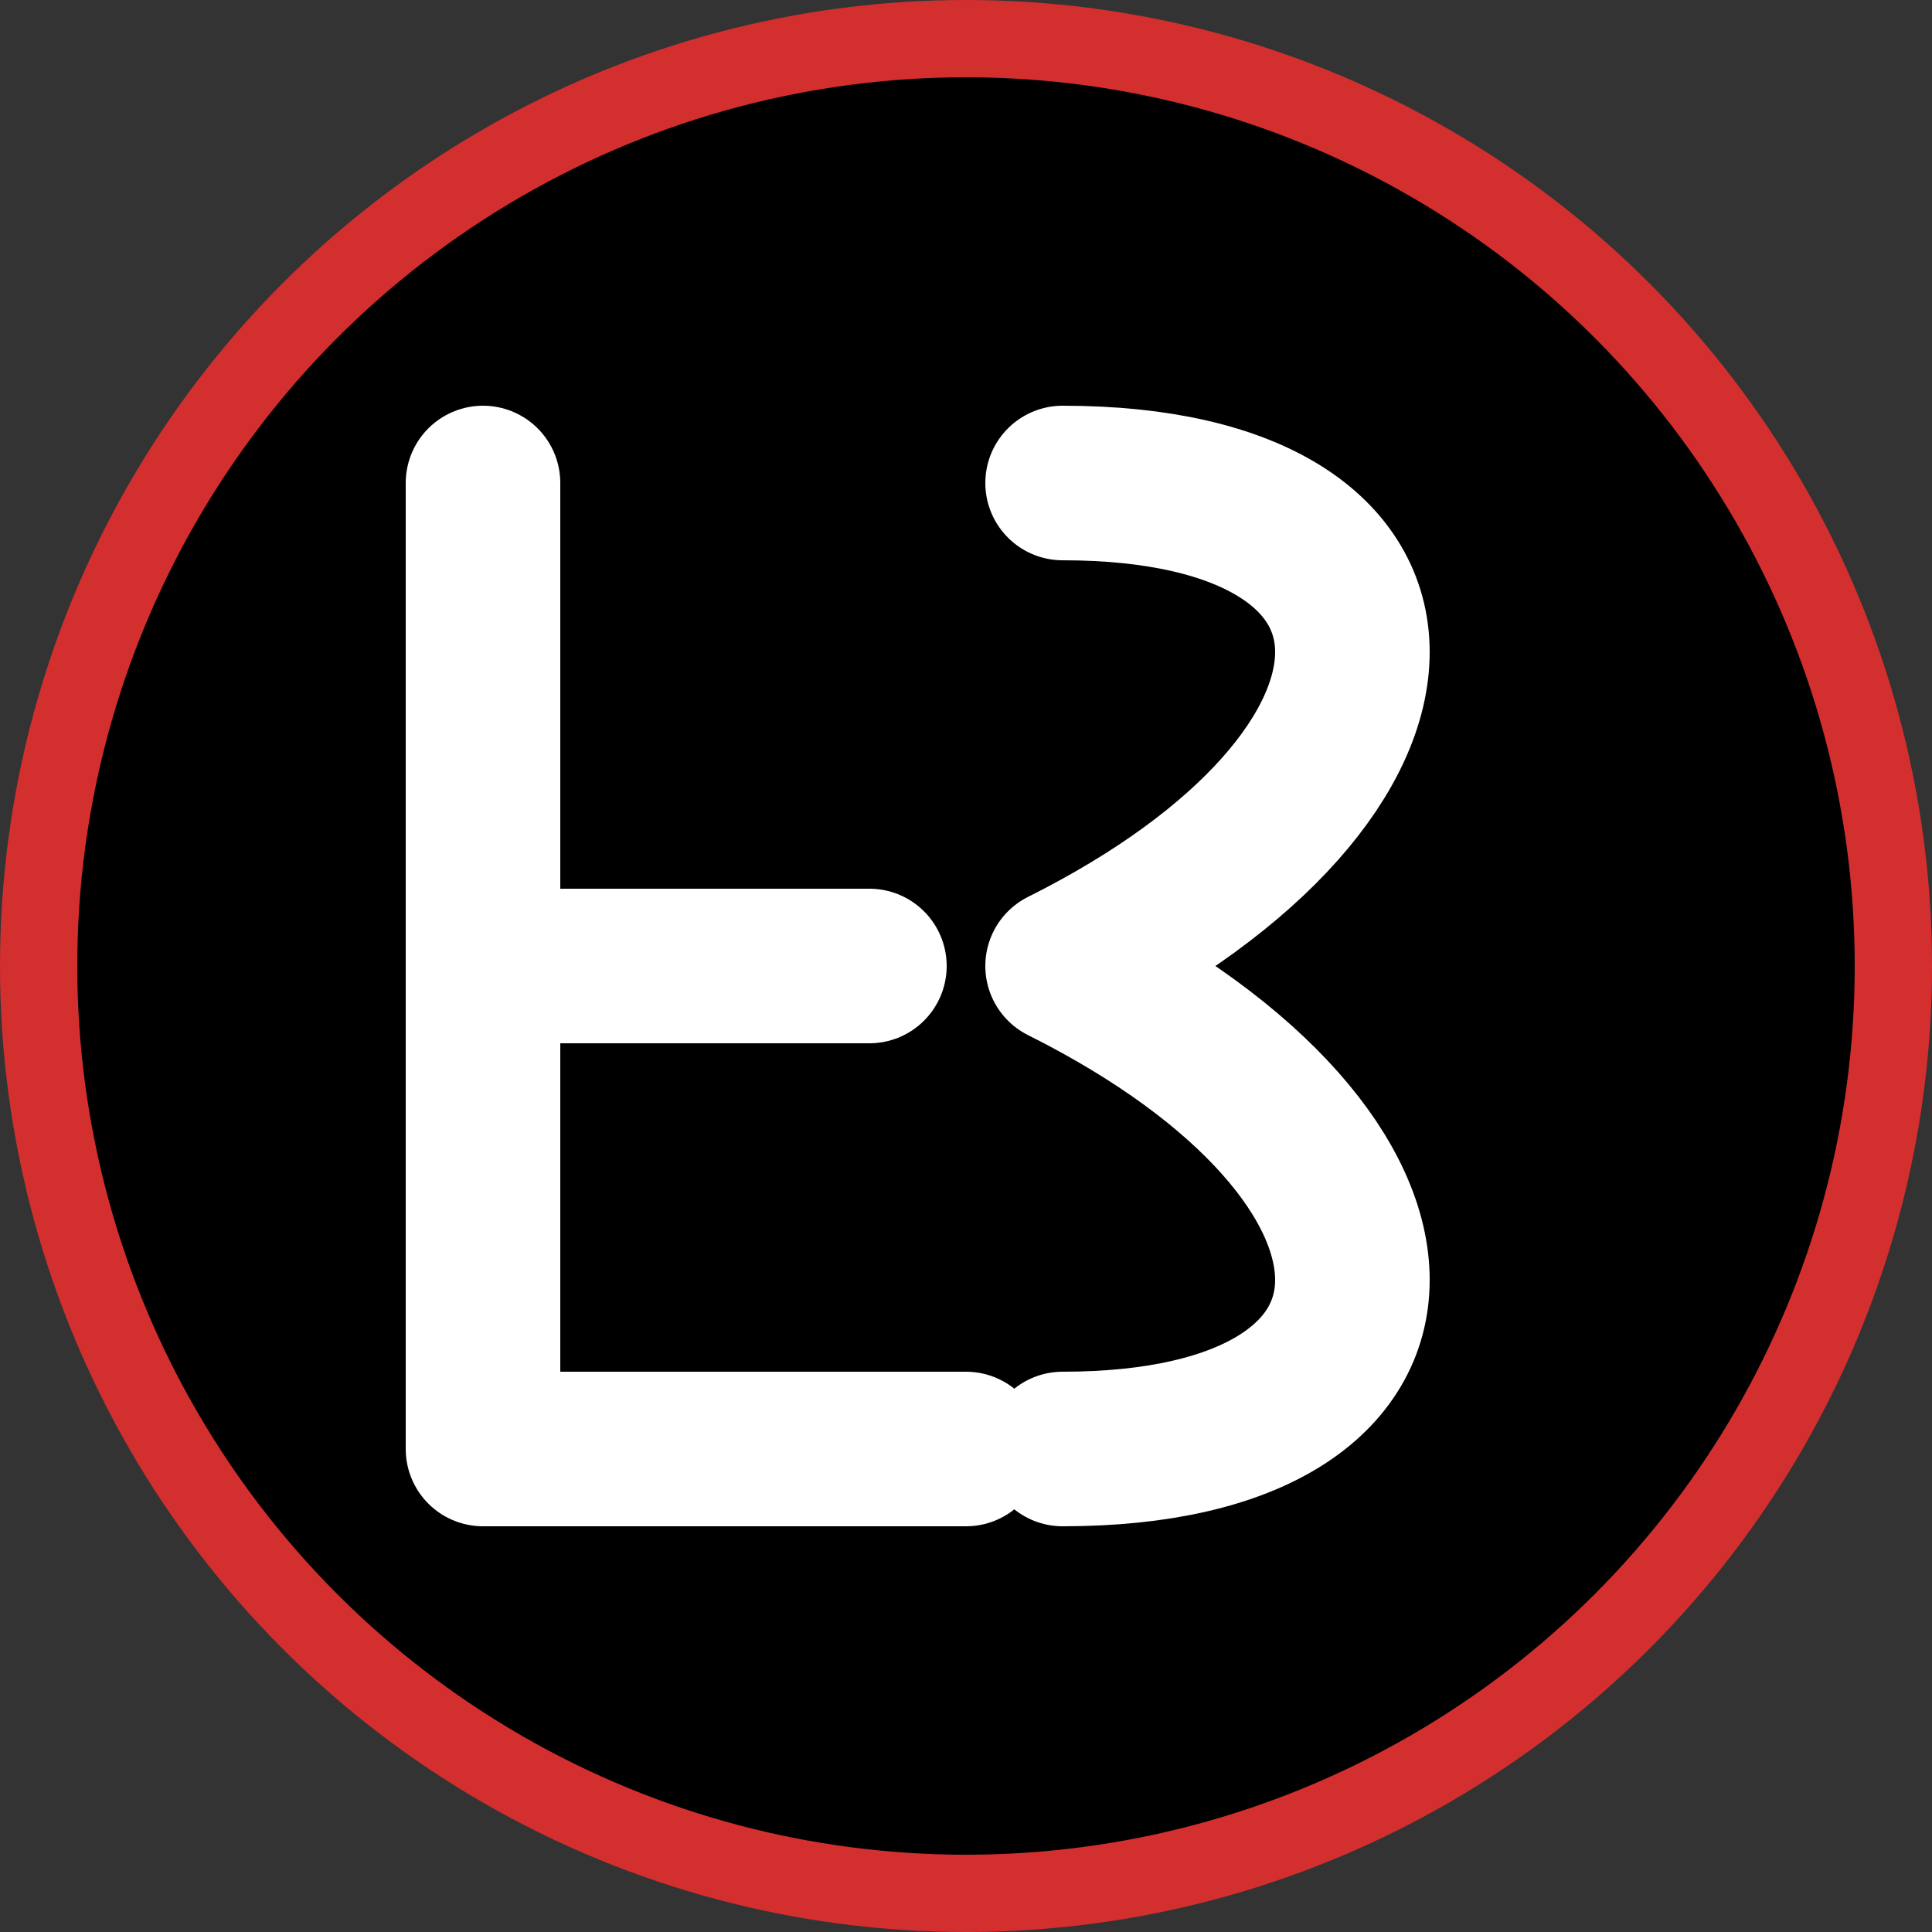
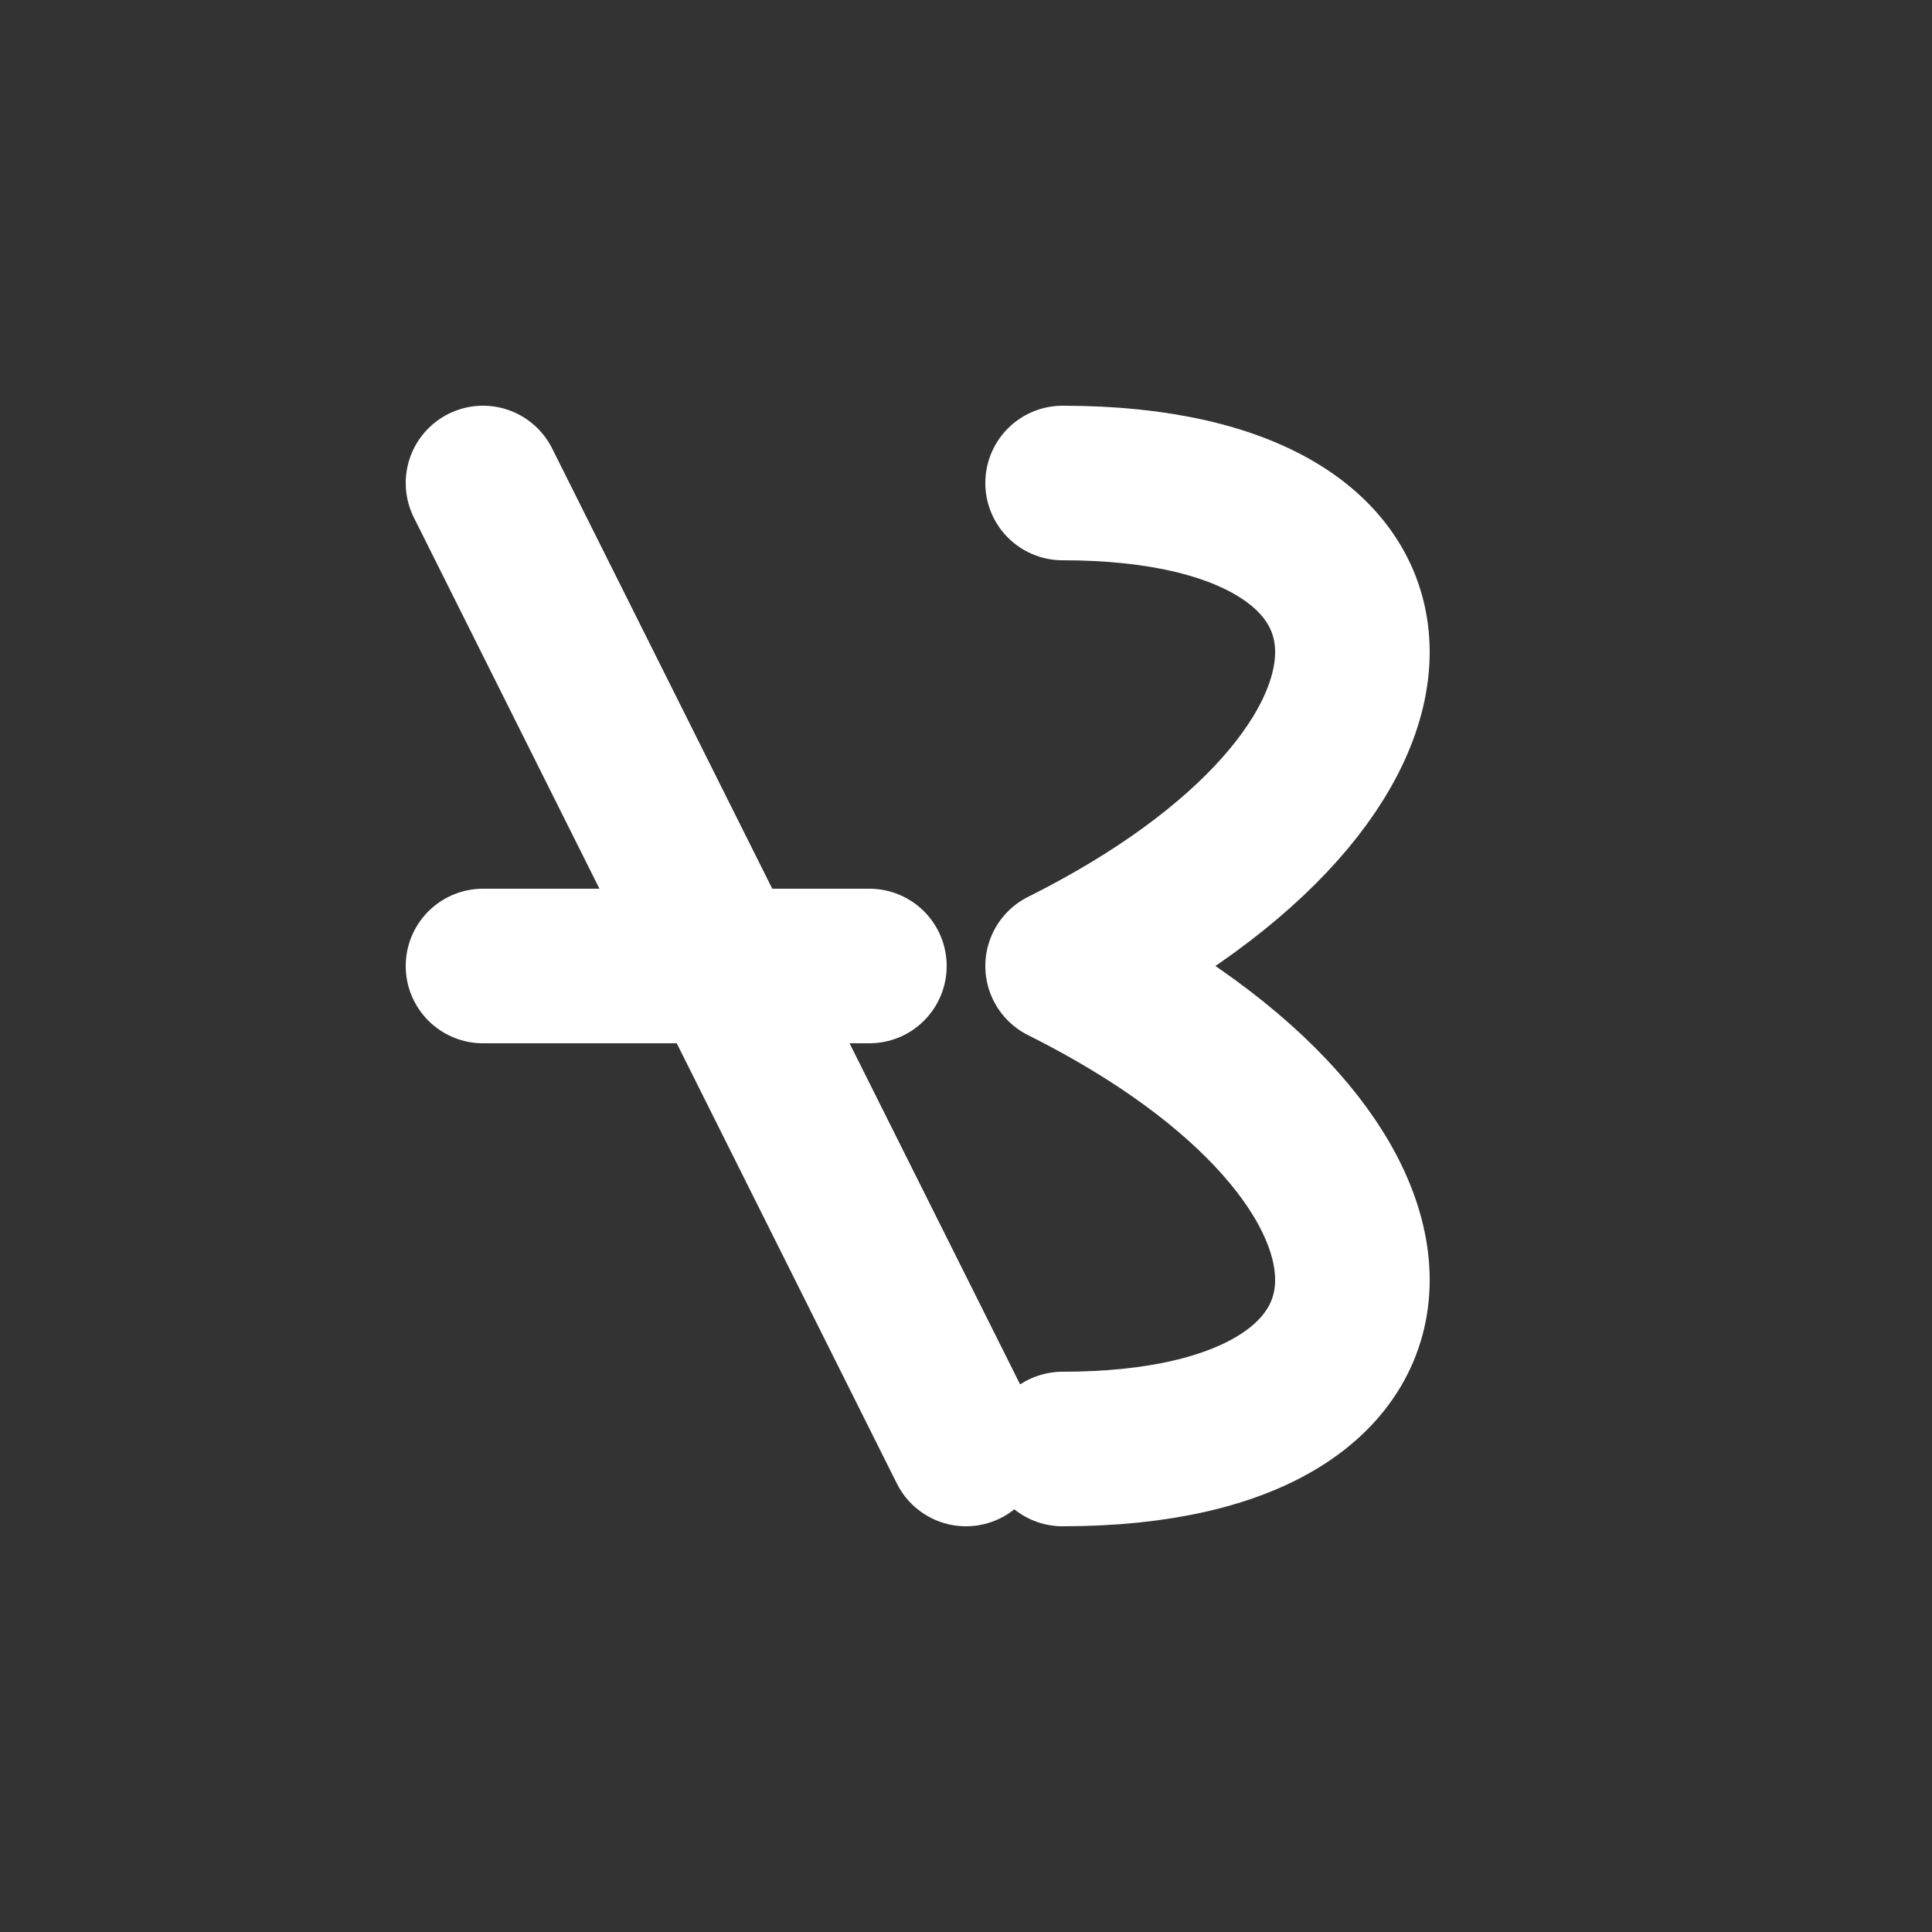
<svg xmlns="http://www.w3.org/2000/svg" viewBox="0 0 100 100">
  <rect x="0" y="0" width="100" height="100" fill="#333333" stroke="none" />
-   <circle cx="50" cy="50" r="48" fill="#000000" stroke="#D32F2F" stroke-width="4" />
-   <path d="M25,25 L25,75 L50,75 M25,50 L45,50" fill="none" stroke="#FFFFFF" stroke-width="8" stroke-linecap="round" stroke-linejoin="round" />
+   <path d="M25,25 L50,75 M25,50 L45,50" fill="none" stroke="#FFFFFF" stroke-width="8" stroke-linecap="round" stroke-linejoin="round" />
  <path d="M55,25 C75,25 75,40 55,50 C75,60 75,75 55,75" fill="none" stroke="#FFFFFF" stroke-width="8" stroke-linecap="round" stroke-linejoin="round" />
</svg>